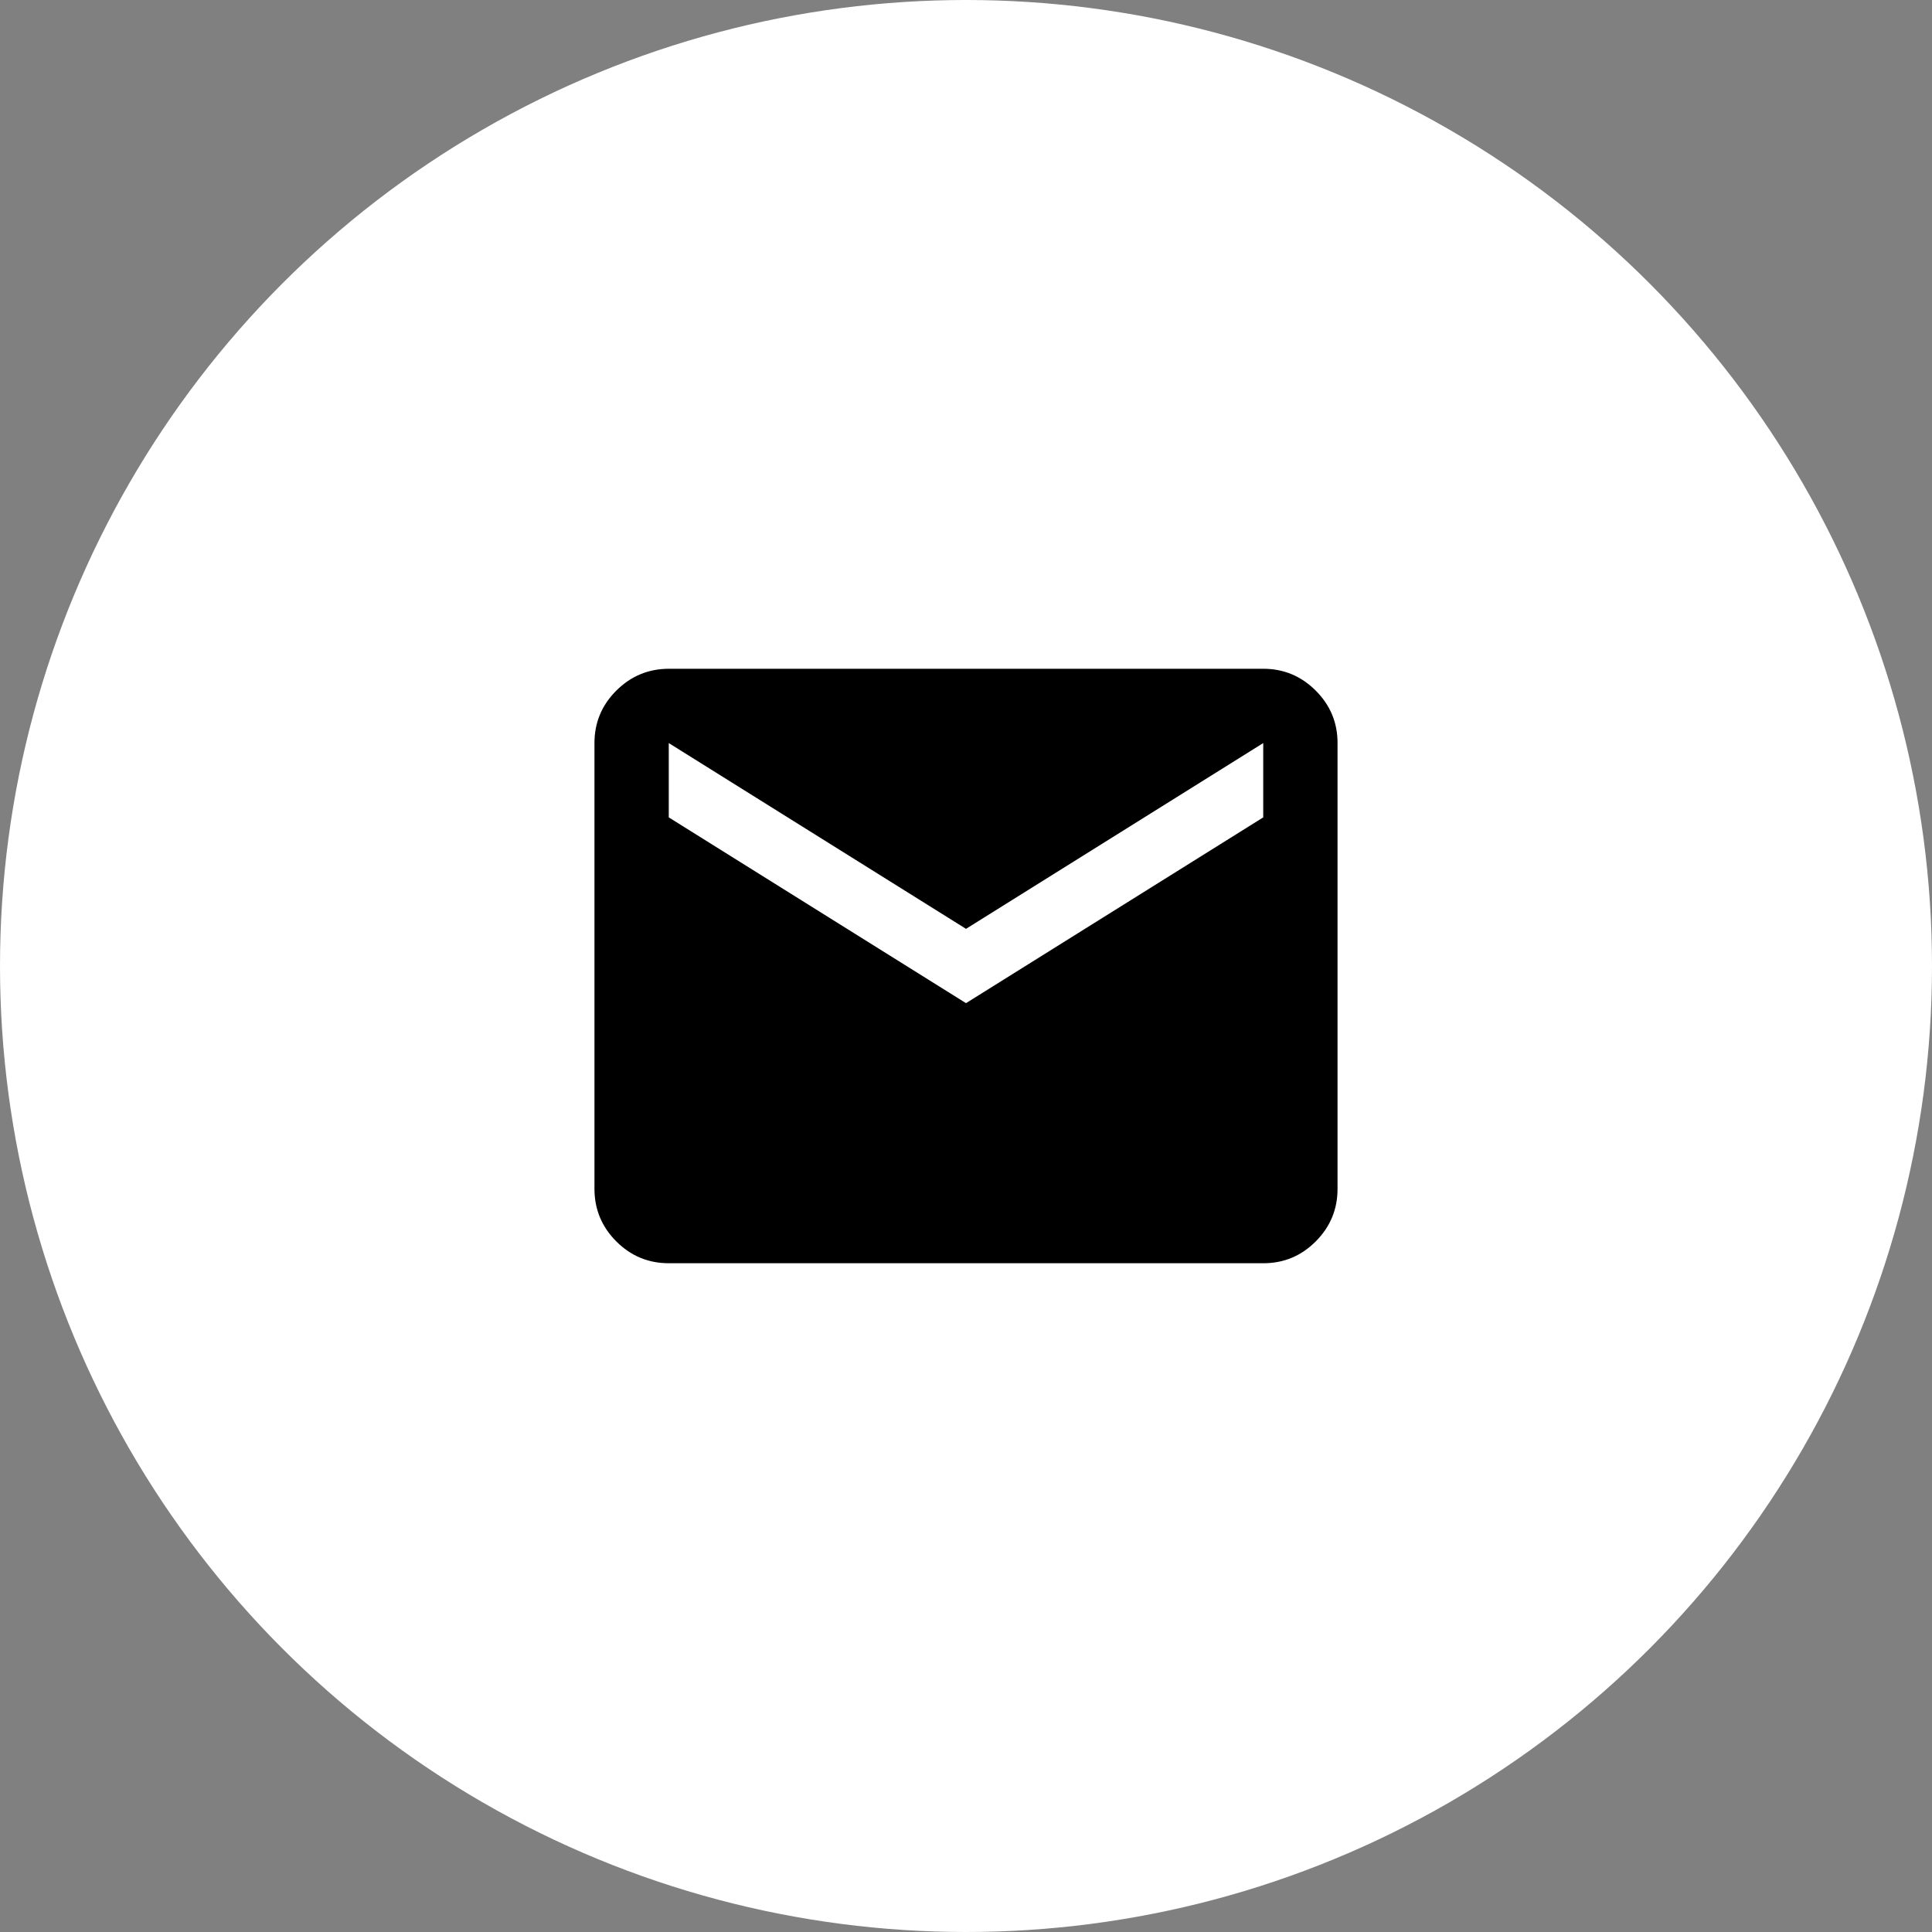
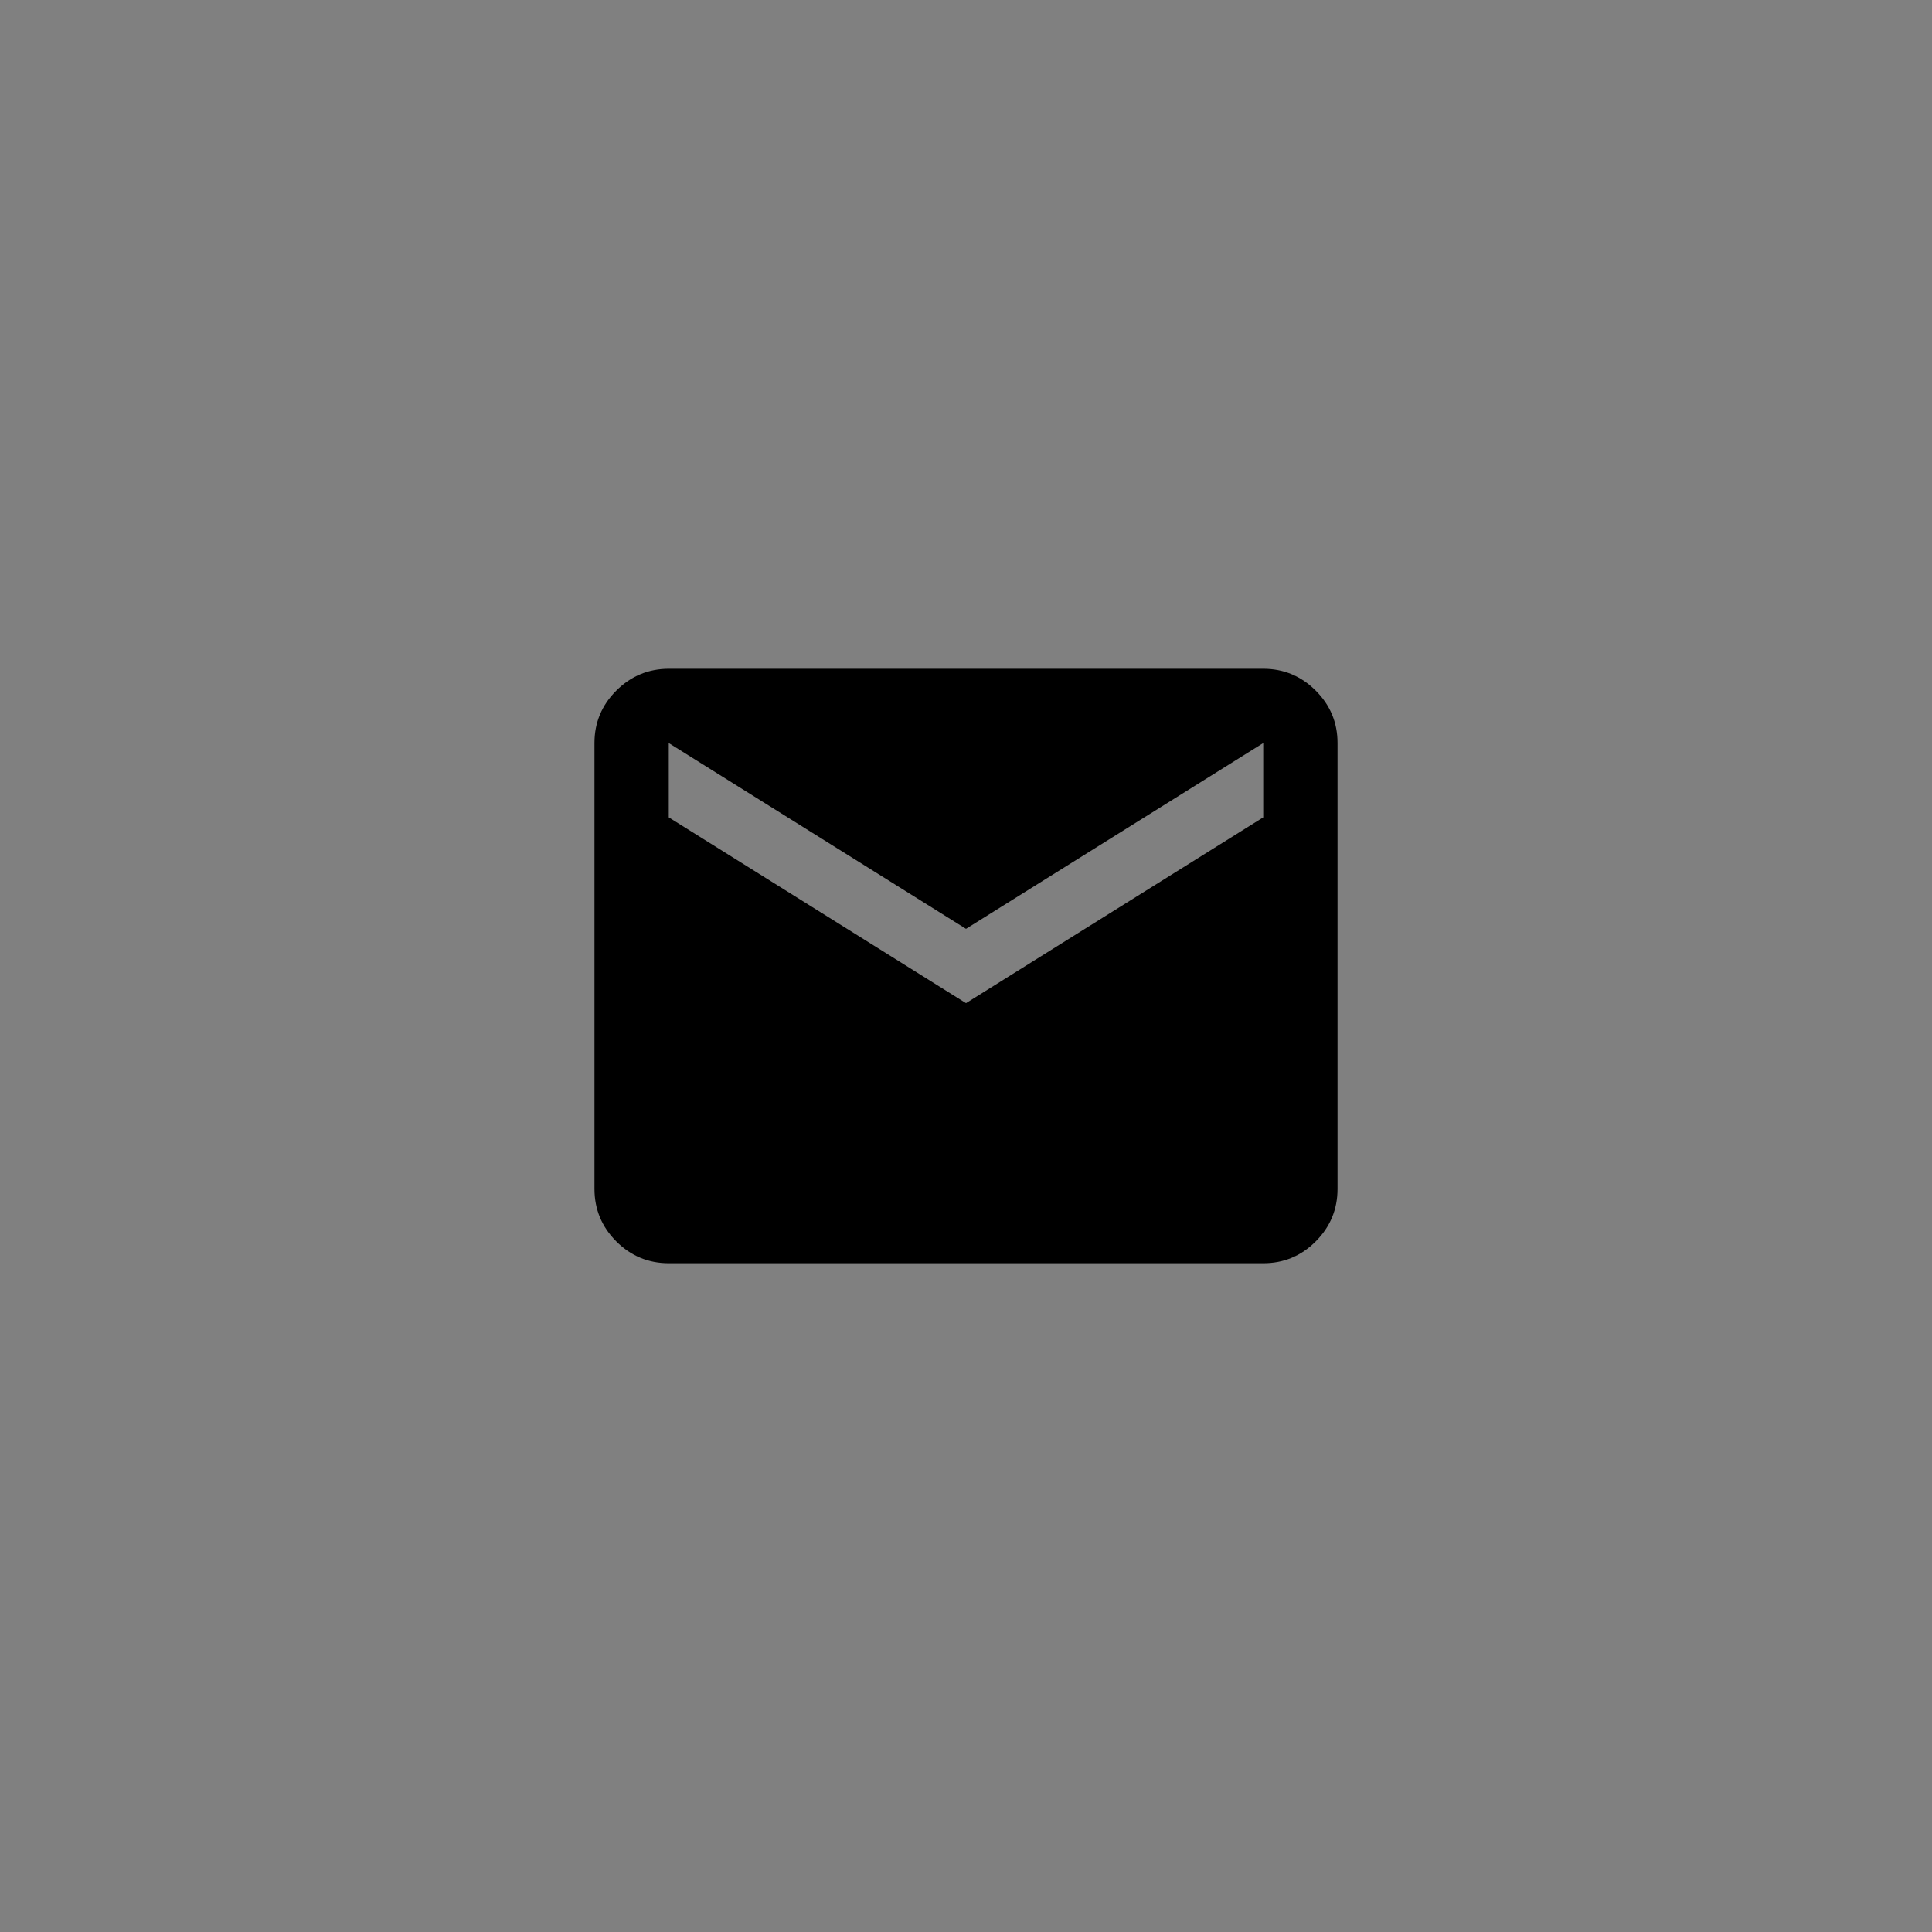
<svg xmlns="http://www.w3.org/2000/svg" width="52" height="52" viewBox="0 0 52 52" fill="none">
  <rect x="0" y="0" width="52" height="52" fill="#808080" stroke="none" />
-   <circle cx="26" cy="26" r="26" fill="white" />
  <path d="M18 34C17.45 34 16.979 33.804 16.588 33.413C16.197 33.022 16.001 32.551 16 32V20C16 19.45 16.196 18.979 16.588 18.588C16.98 18.197 17.451 18.001 18 18H34C34.55 18 35.021 18.196 35.413 18.588C35.805 18.98 36.001 19.451 36 20V32C36 32.55 35.804 33.021 35.413 33.413C35.022 33.805 34.551 34.001 34 34H18ZM26 27L34 22V20L26 25L18 20V22L26 27Z" fill="black" />
</svg>